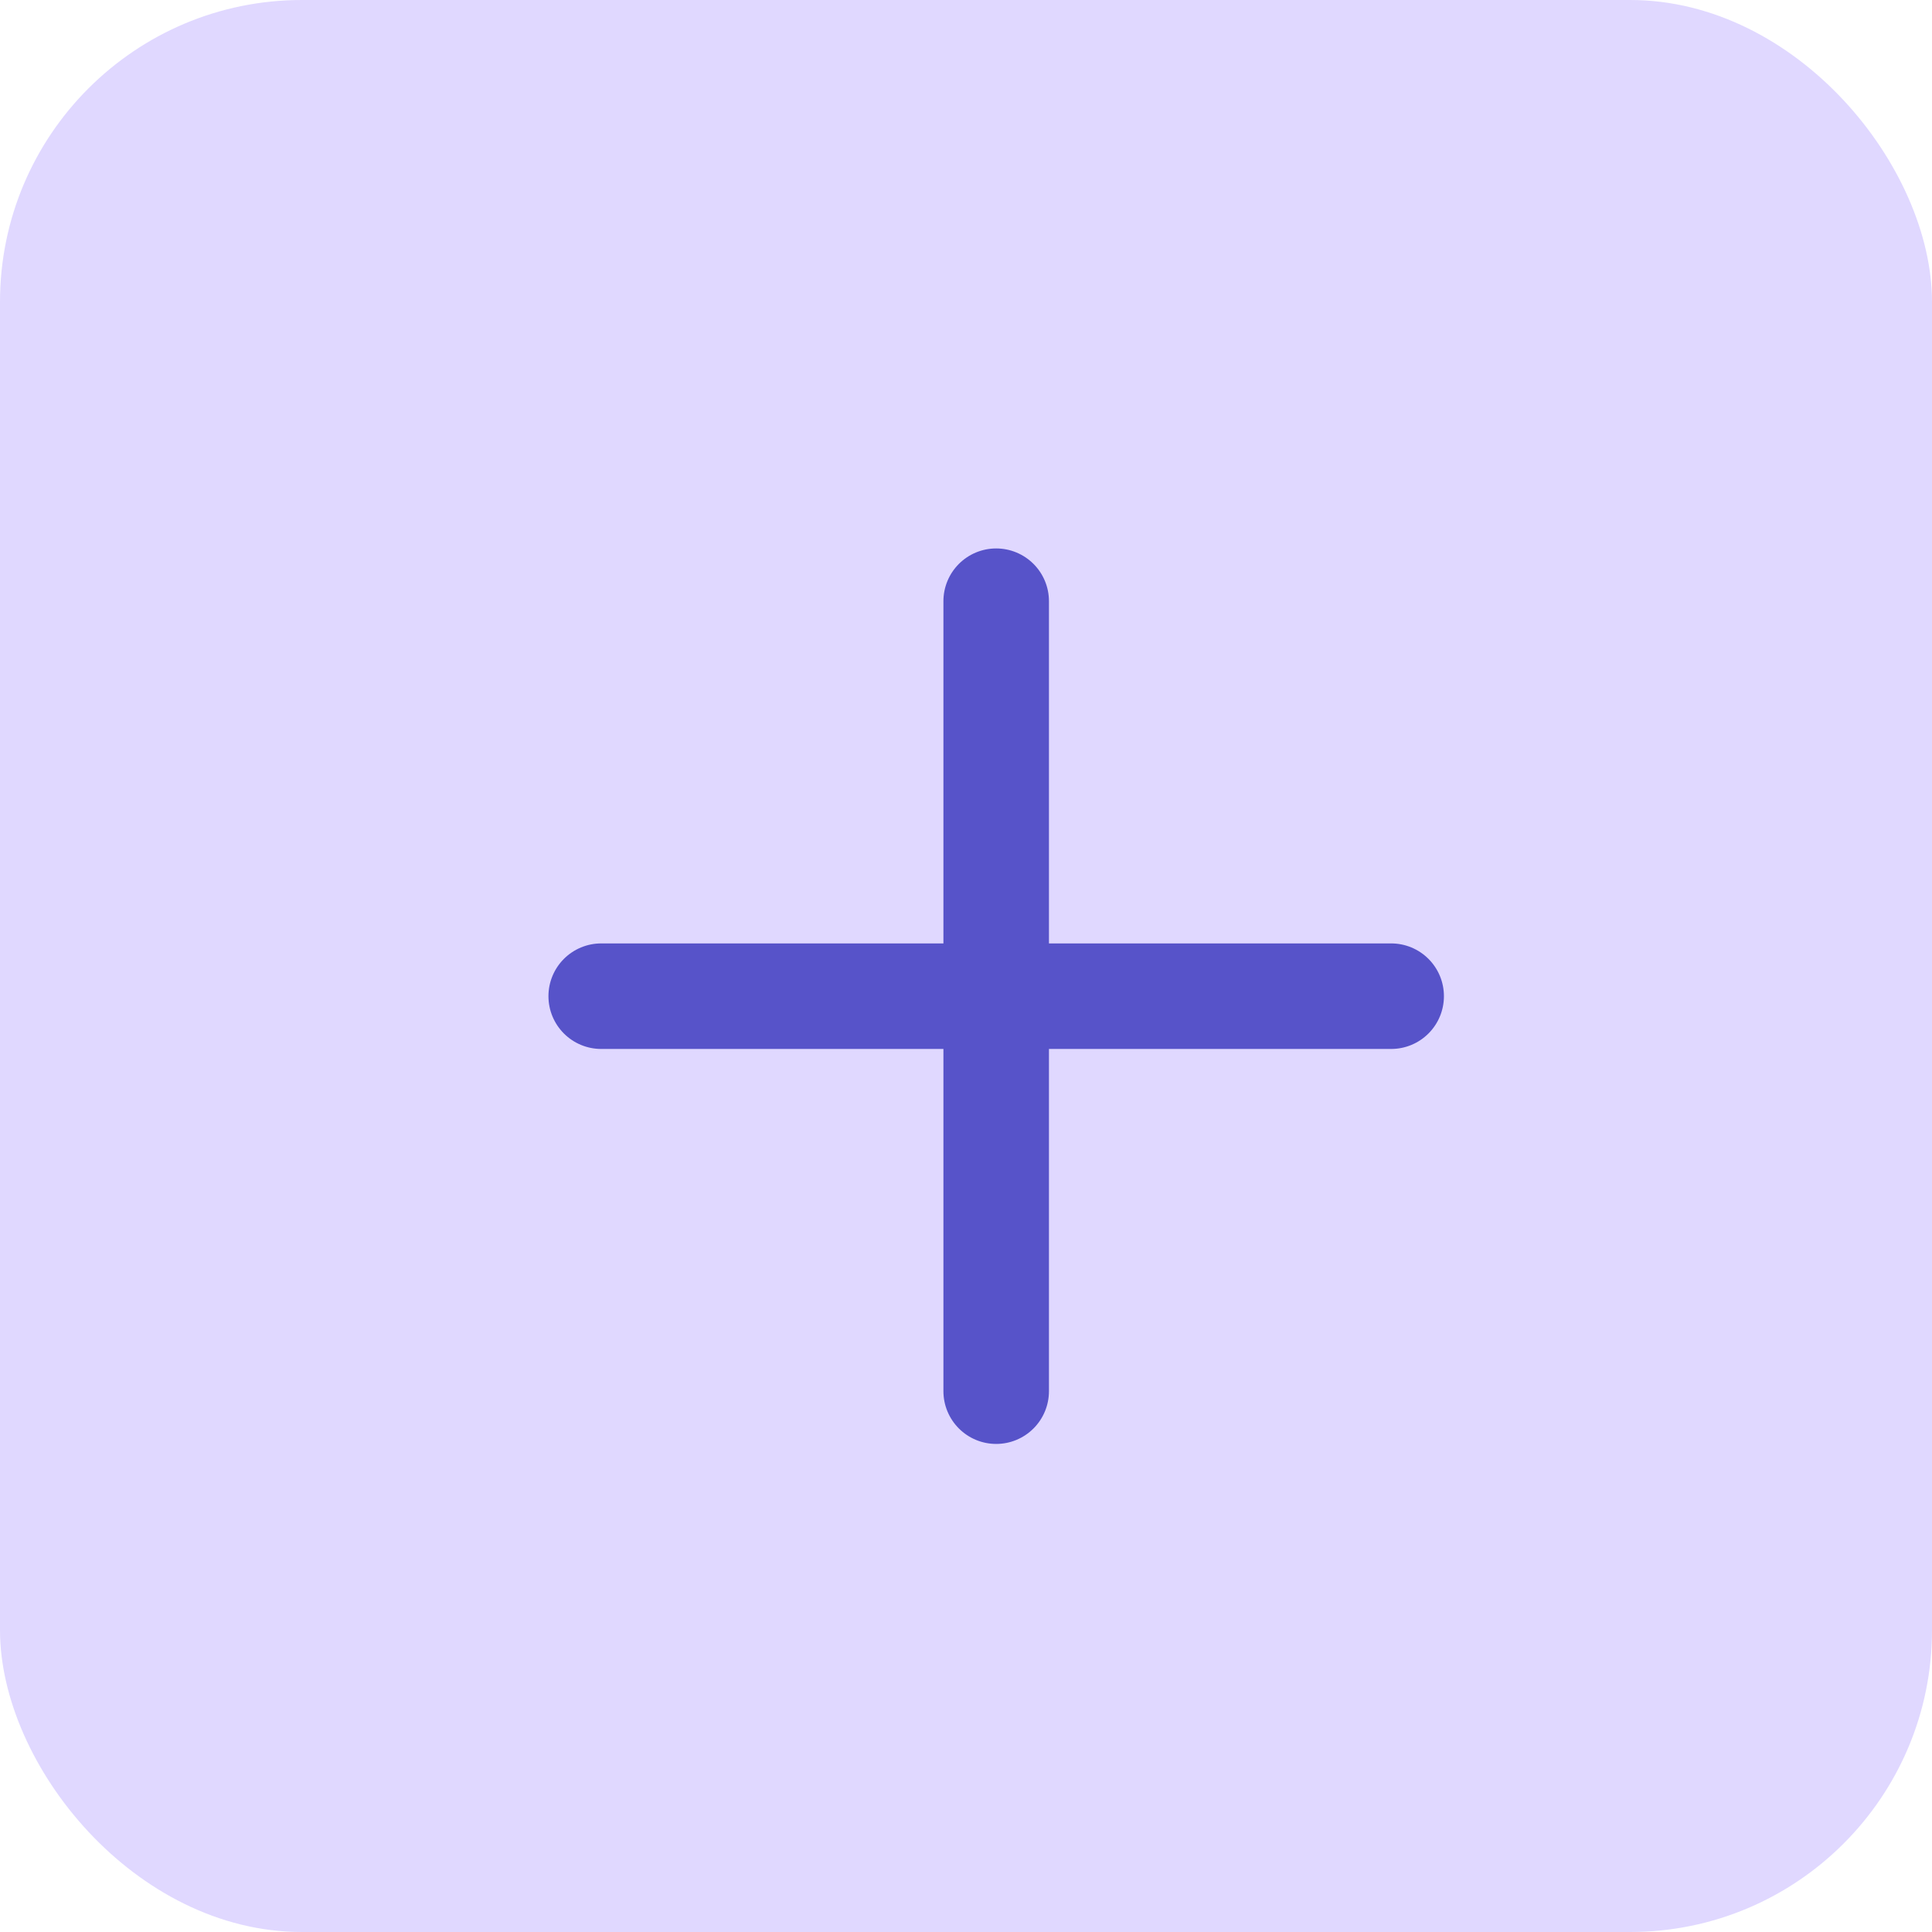
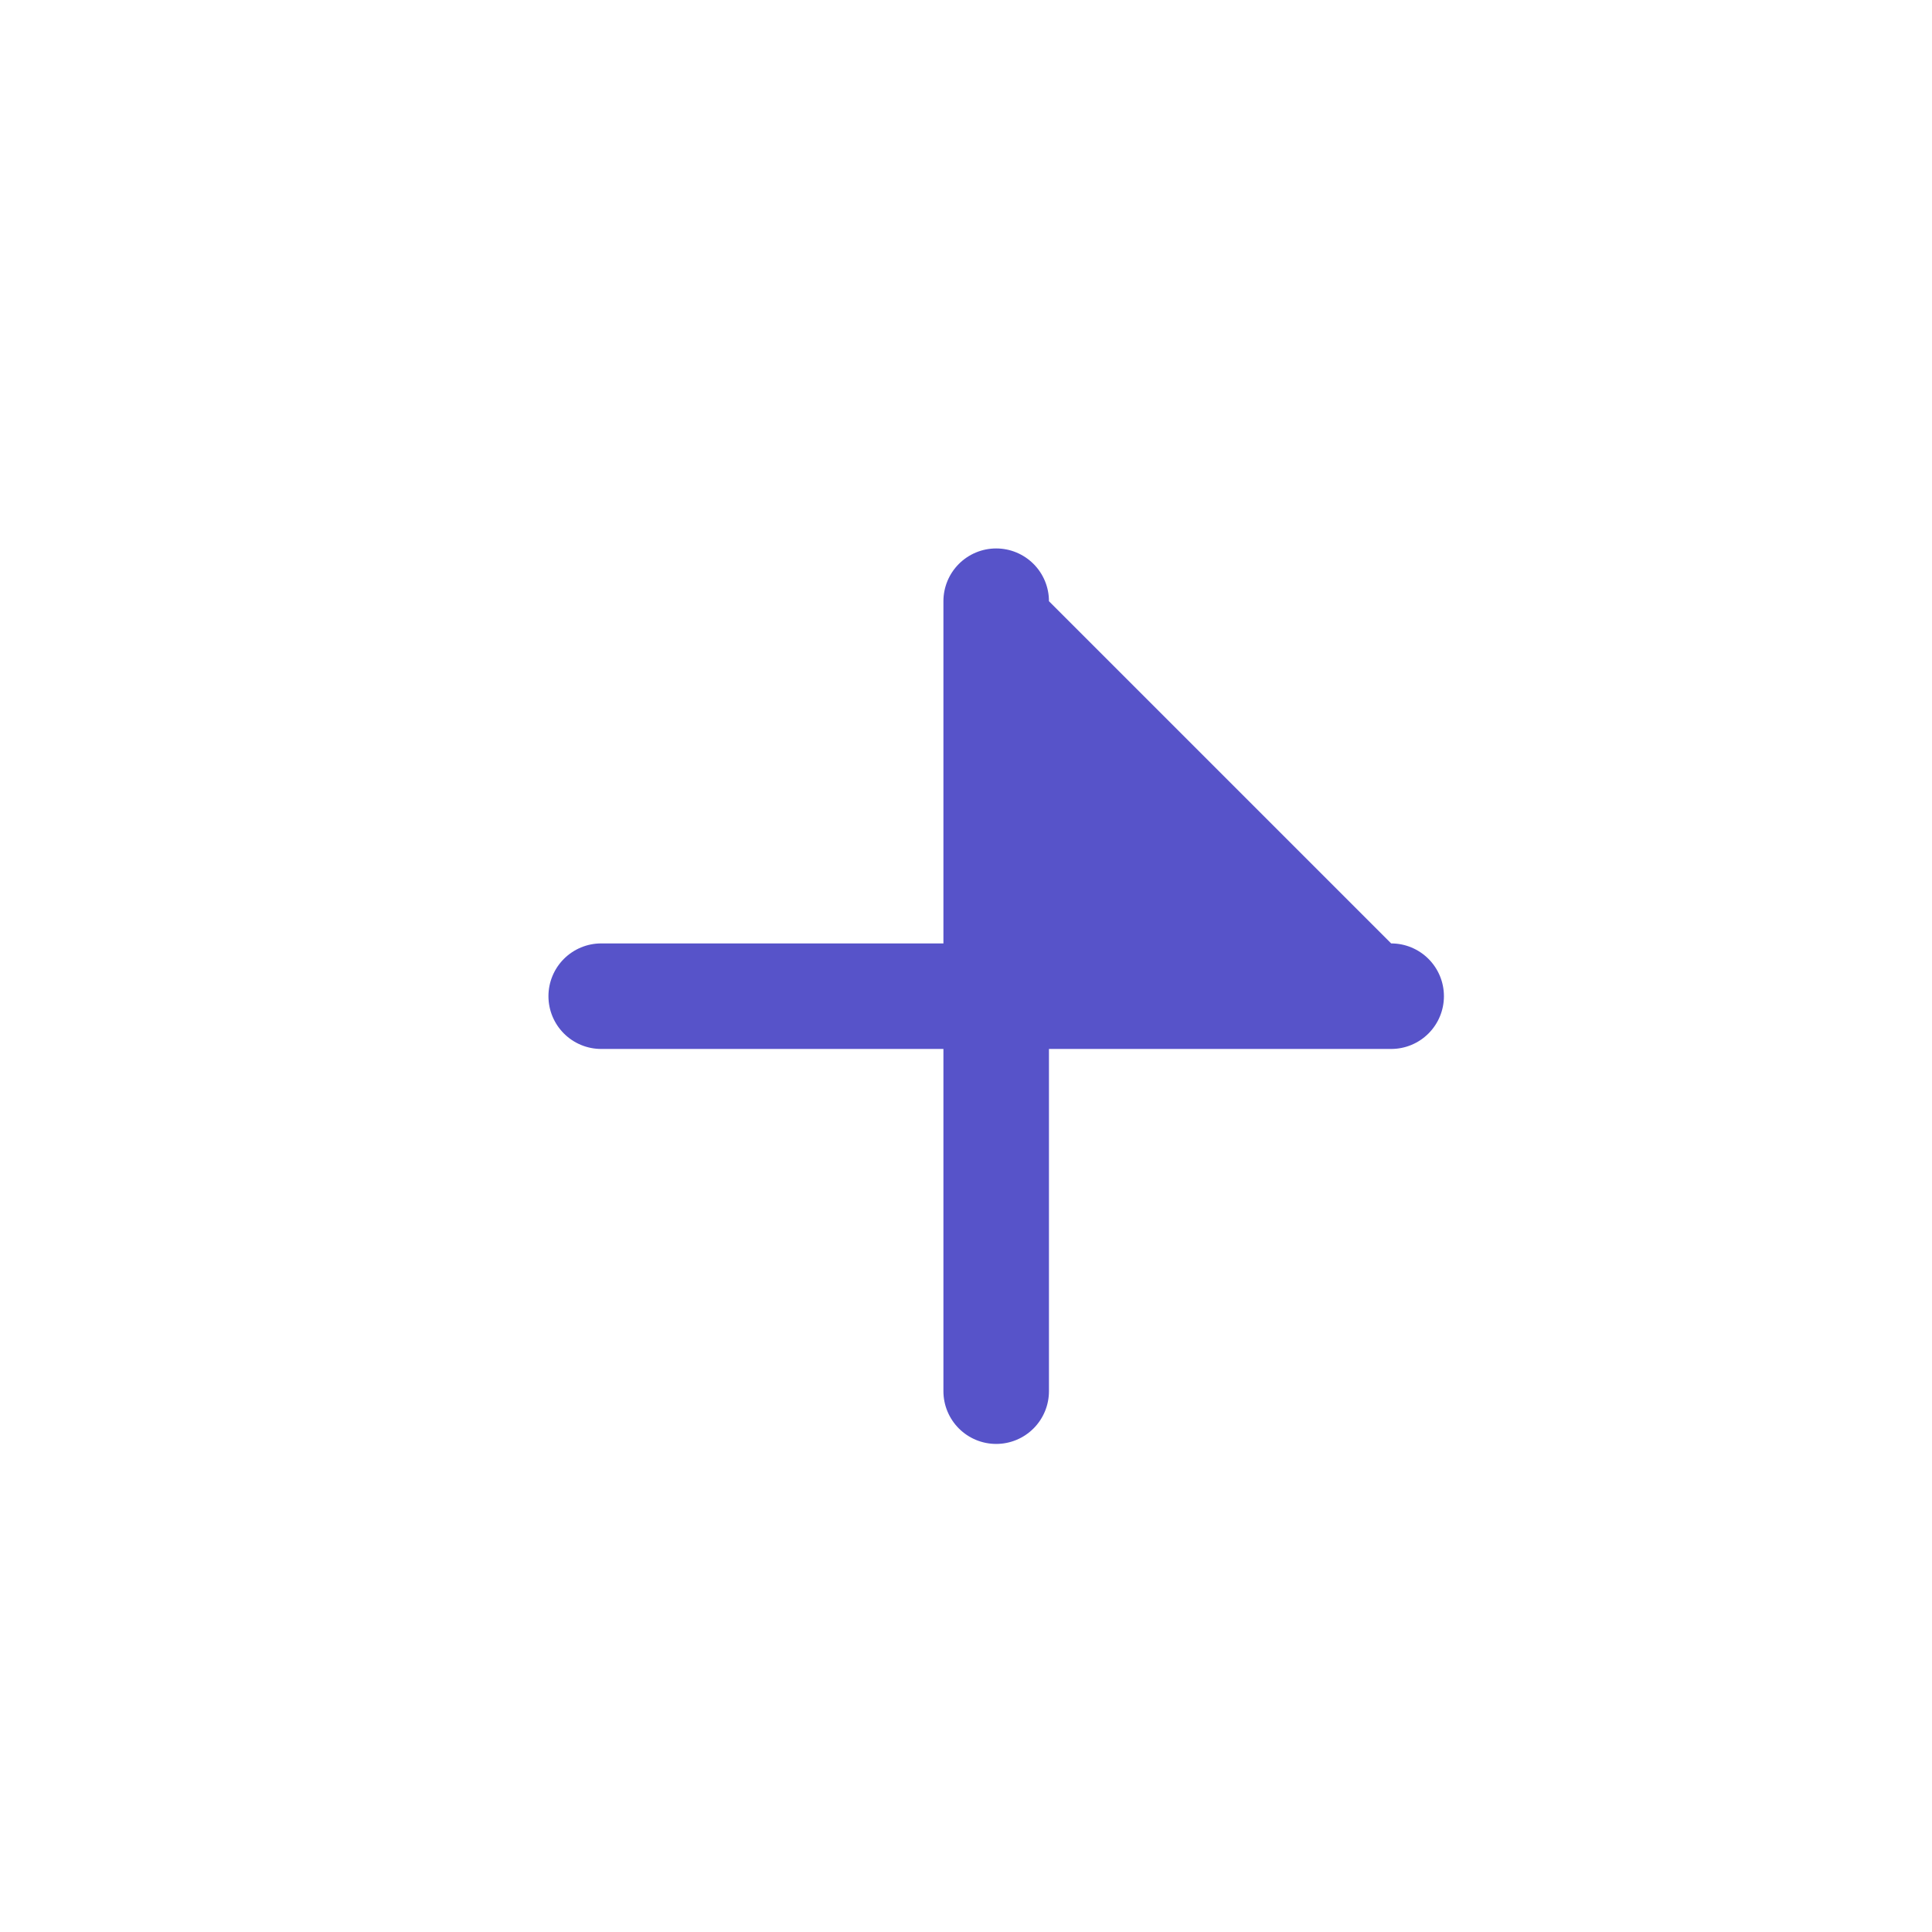
<svg xmlns="http://www.w3.org/2000/svg" width="32" height="32" viewBox="0 0 32 32" fill="none">
-   <rect width="32" height="32" rx="5" fill="#E0D8FF" />
-   <path d="M9.084 16.5C9.084 16.732 9.176 16.954 9.34 17.118C9.504 17.282 9.726 17.374 9.958 17.374H15.626L15.626 23.042C15.626 23.274 15.718 23.496 15.882 23.66C16.046 23.824 16.268 23.916 16.5 23.916C16.732 23.916 16.954 23.824 17.118 23.66C17.282 23.496 17.374 23.274 17.374 23.042L17.374 17.374H23.042C23.274 17.374 23.496 17.282 23.66 17.118C23.824 16.954 23.916 16.732 23.916 16.5C23.916 16.268 23.824 16.046 23.66 15.882C23.496 15.718 23.274 15.626 23.042 15.626L17.374 15.626L17.374 9.958C17.374 9.726 17.282 9.504 17.118 9.34C16.954 9.176 16.732 9.084 16.5 9.084C16.268 9.084 16.046 9.176 15.882 9.34C15.718 9.504 15.626 9.726 15.626 9.958V15.626L9.958 15.626C9.726 15.626 9.504 15.718 9.34 15.882C9.176 16.046 9.084 16.268 9.084 16.5V16.5Z" fill="#5753C9" />
+   <path d="M9.084 16.5C9.084 16.732 9.176 16.954 9.34 17.118C9.504 17.282 9.726 17.374 9.958 17.374H15.626L15.626 23.042C15.626 23.274 15.718 23.496 15.882 23.66C16.046 23.824 16.268 23.916 16.5 23.916C16.732 23.916 16.954 23.824 17.118 23.66C17.282 23.496 17.374 23.274 17.374 23.042L17.374 17.374H23.042C23.274 17.374 23.496 17.282 23.66 17.118C23.824 16.954 23.916 16.732 23.916 16.5C23.916 16.268 23.824 16.046 23.66 15.882C23.496 15.718 23.274 15.626 23.042 15.626L17.374 9.958C17.374 9.726 17.282 9.504 17.118 9.34C16.954 9.176 16.732 9.084 16.5 9.084C16.268 9.084 16.046 9.176 15.882 9.34C15.718 9.504 15.626 9.726 15.626 9.958V15.626L9.958 15.626C9.726 15.626 9.504 15.718 9.34 15.882C9.176 16.046 9.084 16.268 9.084 16.5V16.5Z" fill="#5753C9" />
</svg>